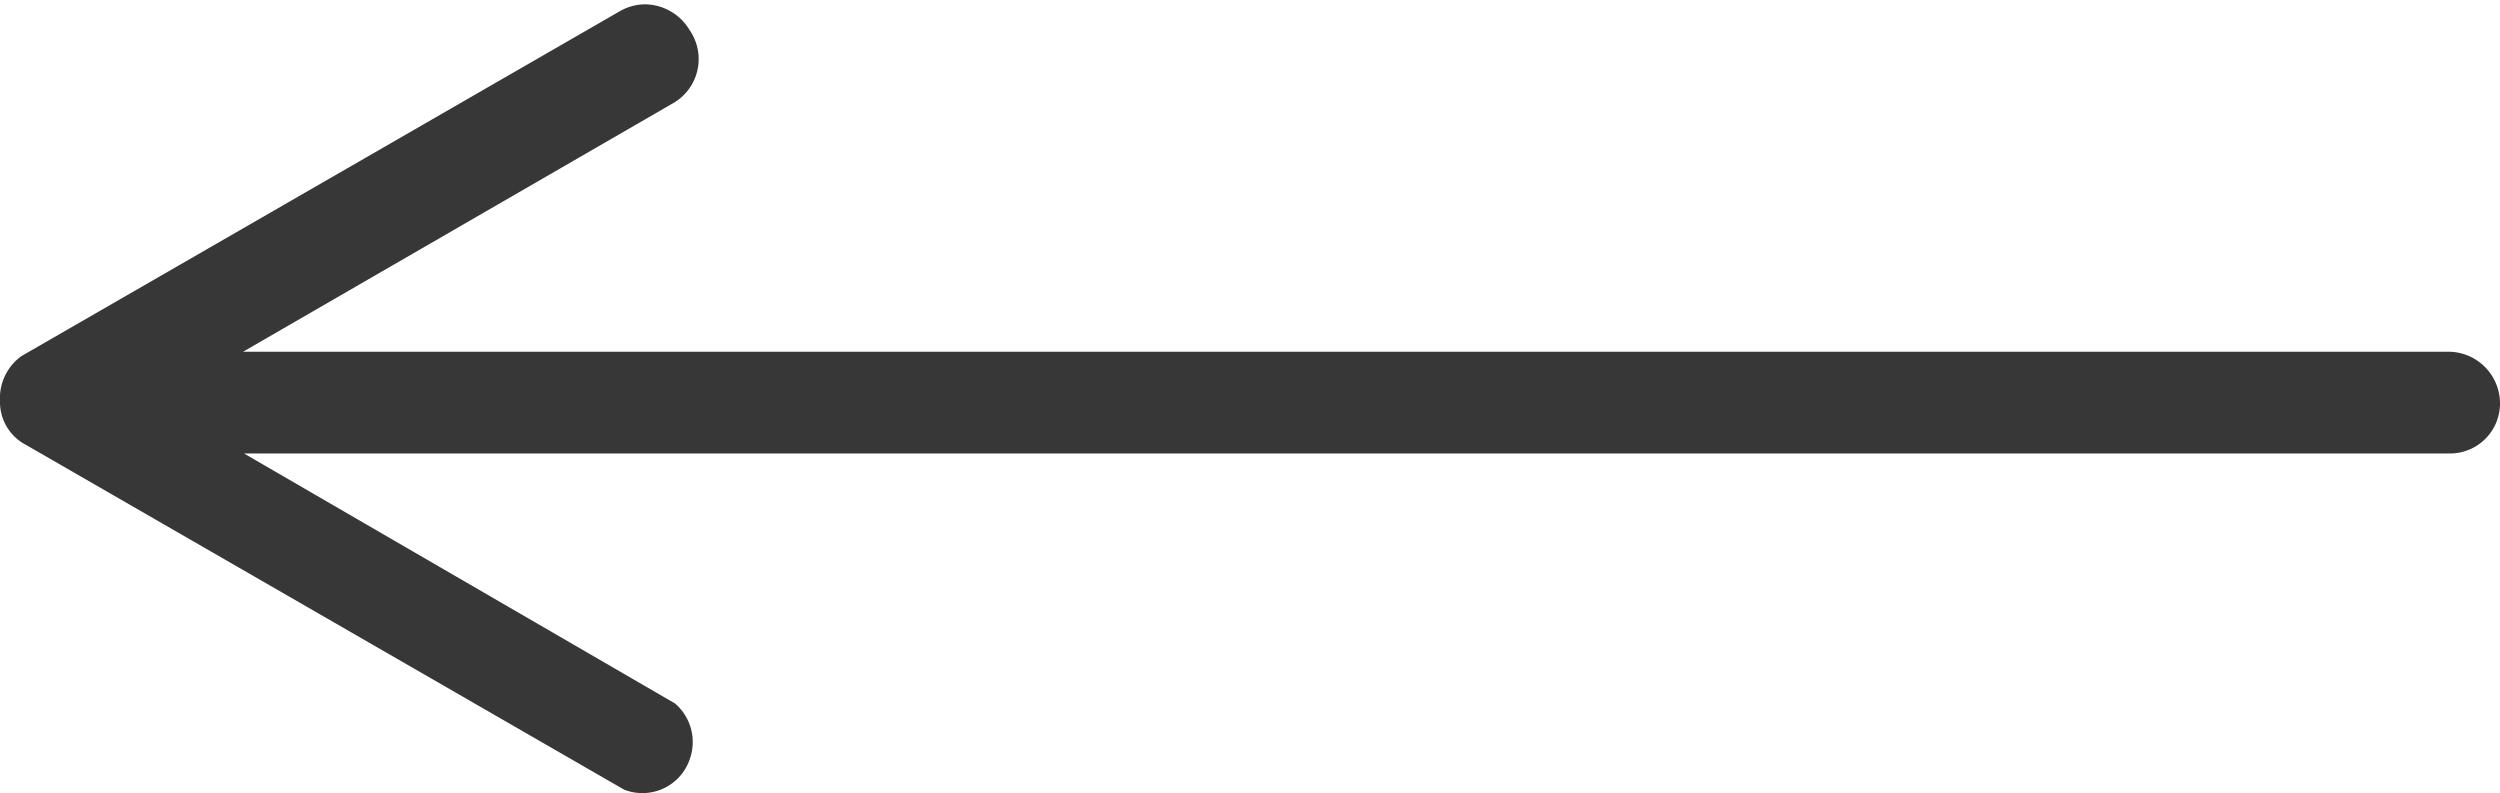
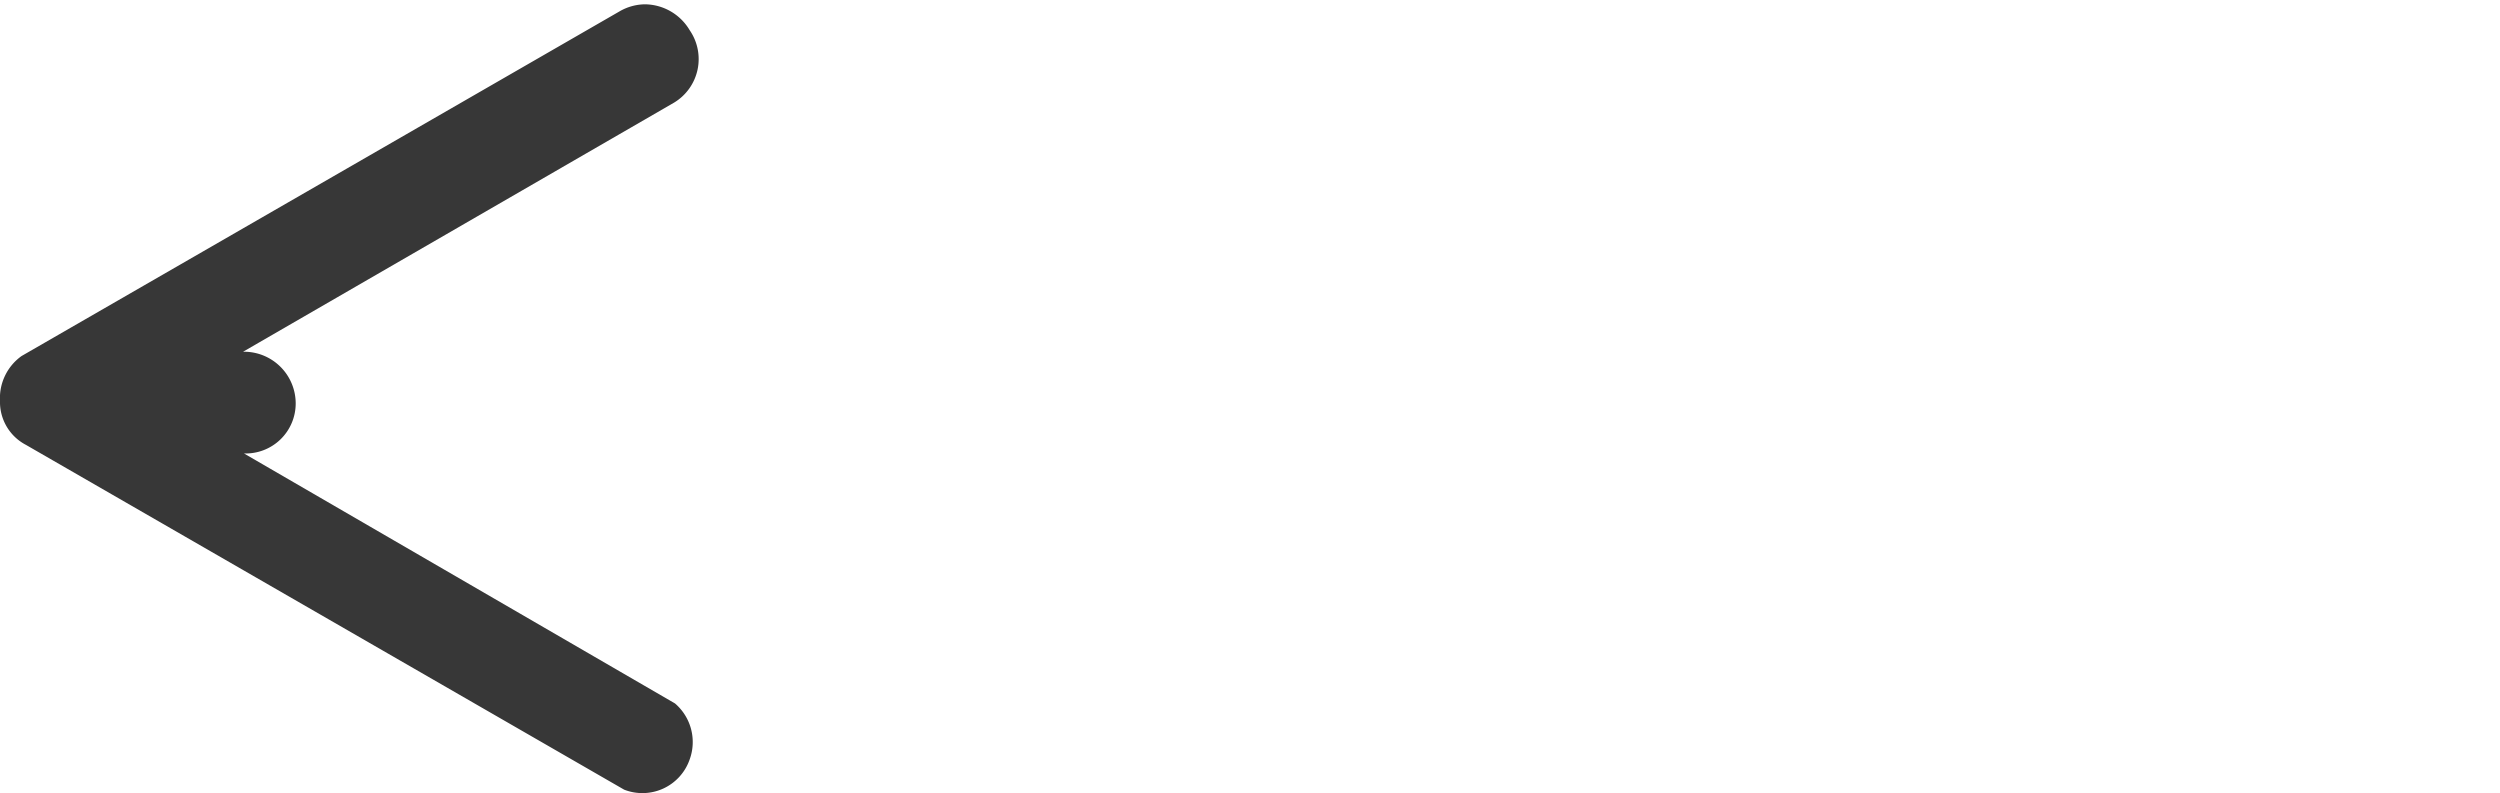
<svg xmlns="http://www.w3.org/2000/svg" data-name="Capa 1" viewBox="0 0 29 9.2">
-   <path d="m.3 5.16 6.94 4A.58.58 0 0 0 8 8.81a.59.59 0 0 0-.17-.65l-5-2.9H28.4a.58.58 0 0 0 .6-.58.6.6 0 0 0-.6-.6H2.82l5-2.89A.59.59 0 0 0 8 .35a.61.61 0 0 0-.52-.3.6.6 0 0 0-.29.08l-6.94 4a.6.6 0 0 0-.25.52.56.56 0 0 0 .3.51Z" style="fill:#373737" />
+   <path d="m.3 5.16 6.94 4A.58.58 0 0 0 8 8.81a.59.59 0 0 0-.17-.65l-5-2.9a.58.58 0 0 0 .6-.58.6.6 0 0 0-.6-.6H2.82l5-2.89A.59.59 0 0 0 8 .35a.61.61 0 0 0-.52-.3.6.6 0 0 0-.29.08l-6.94 4a.6.6 0 0 0-.25.52.56.56 0 0 0 .3.51Z" style="fill:#373737" />
</svg>